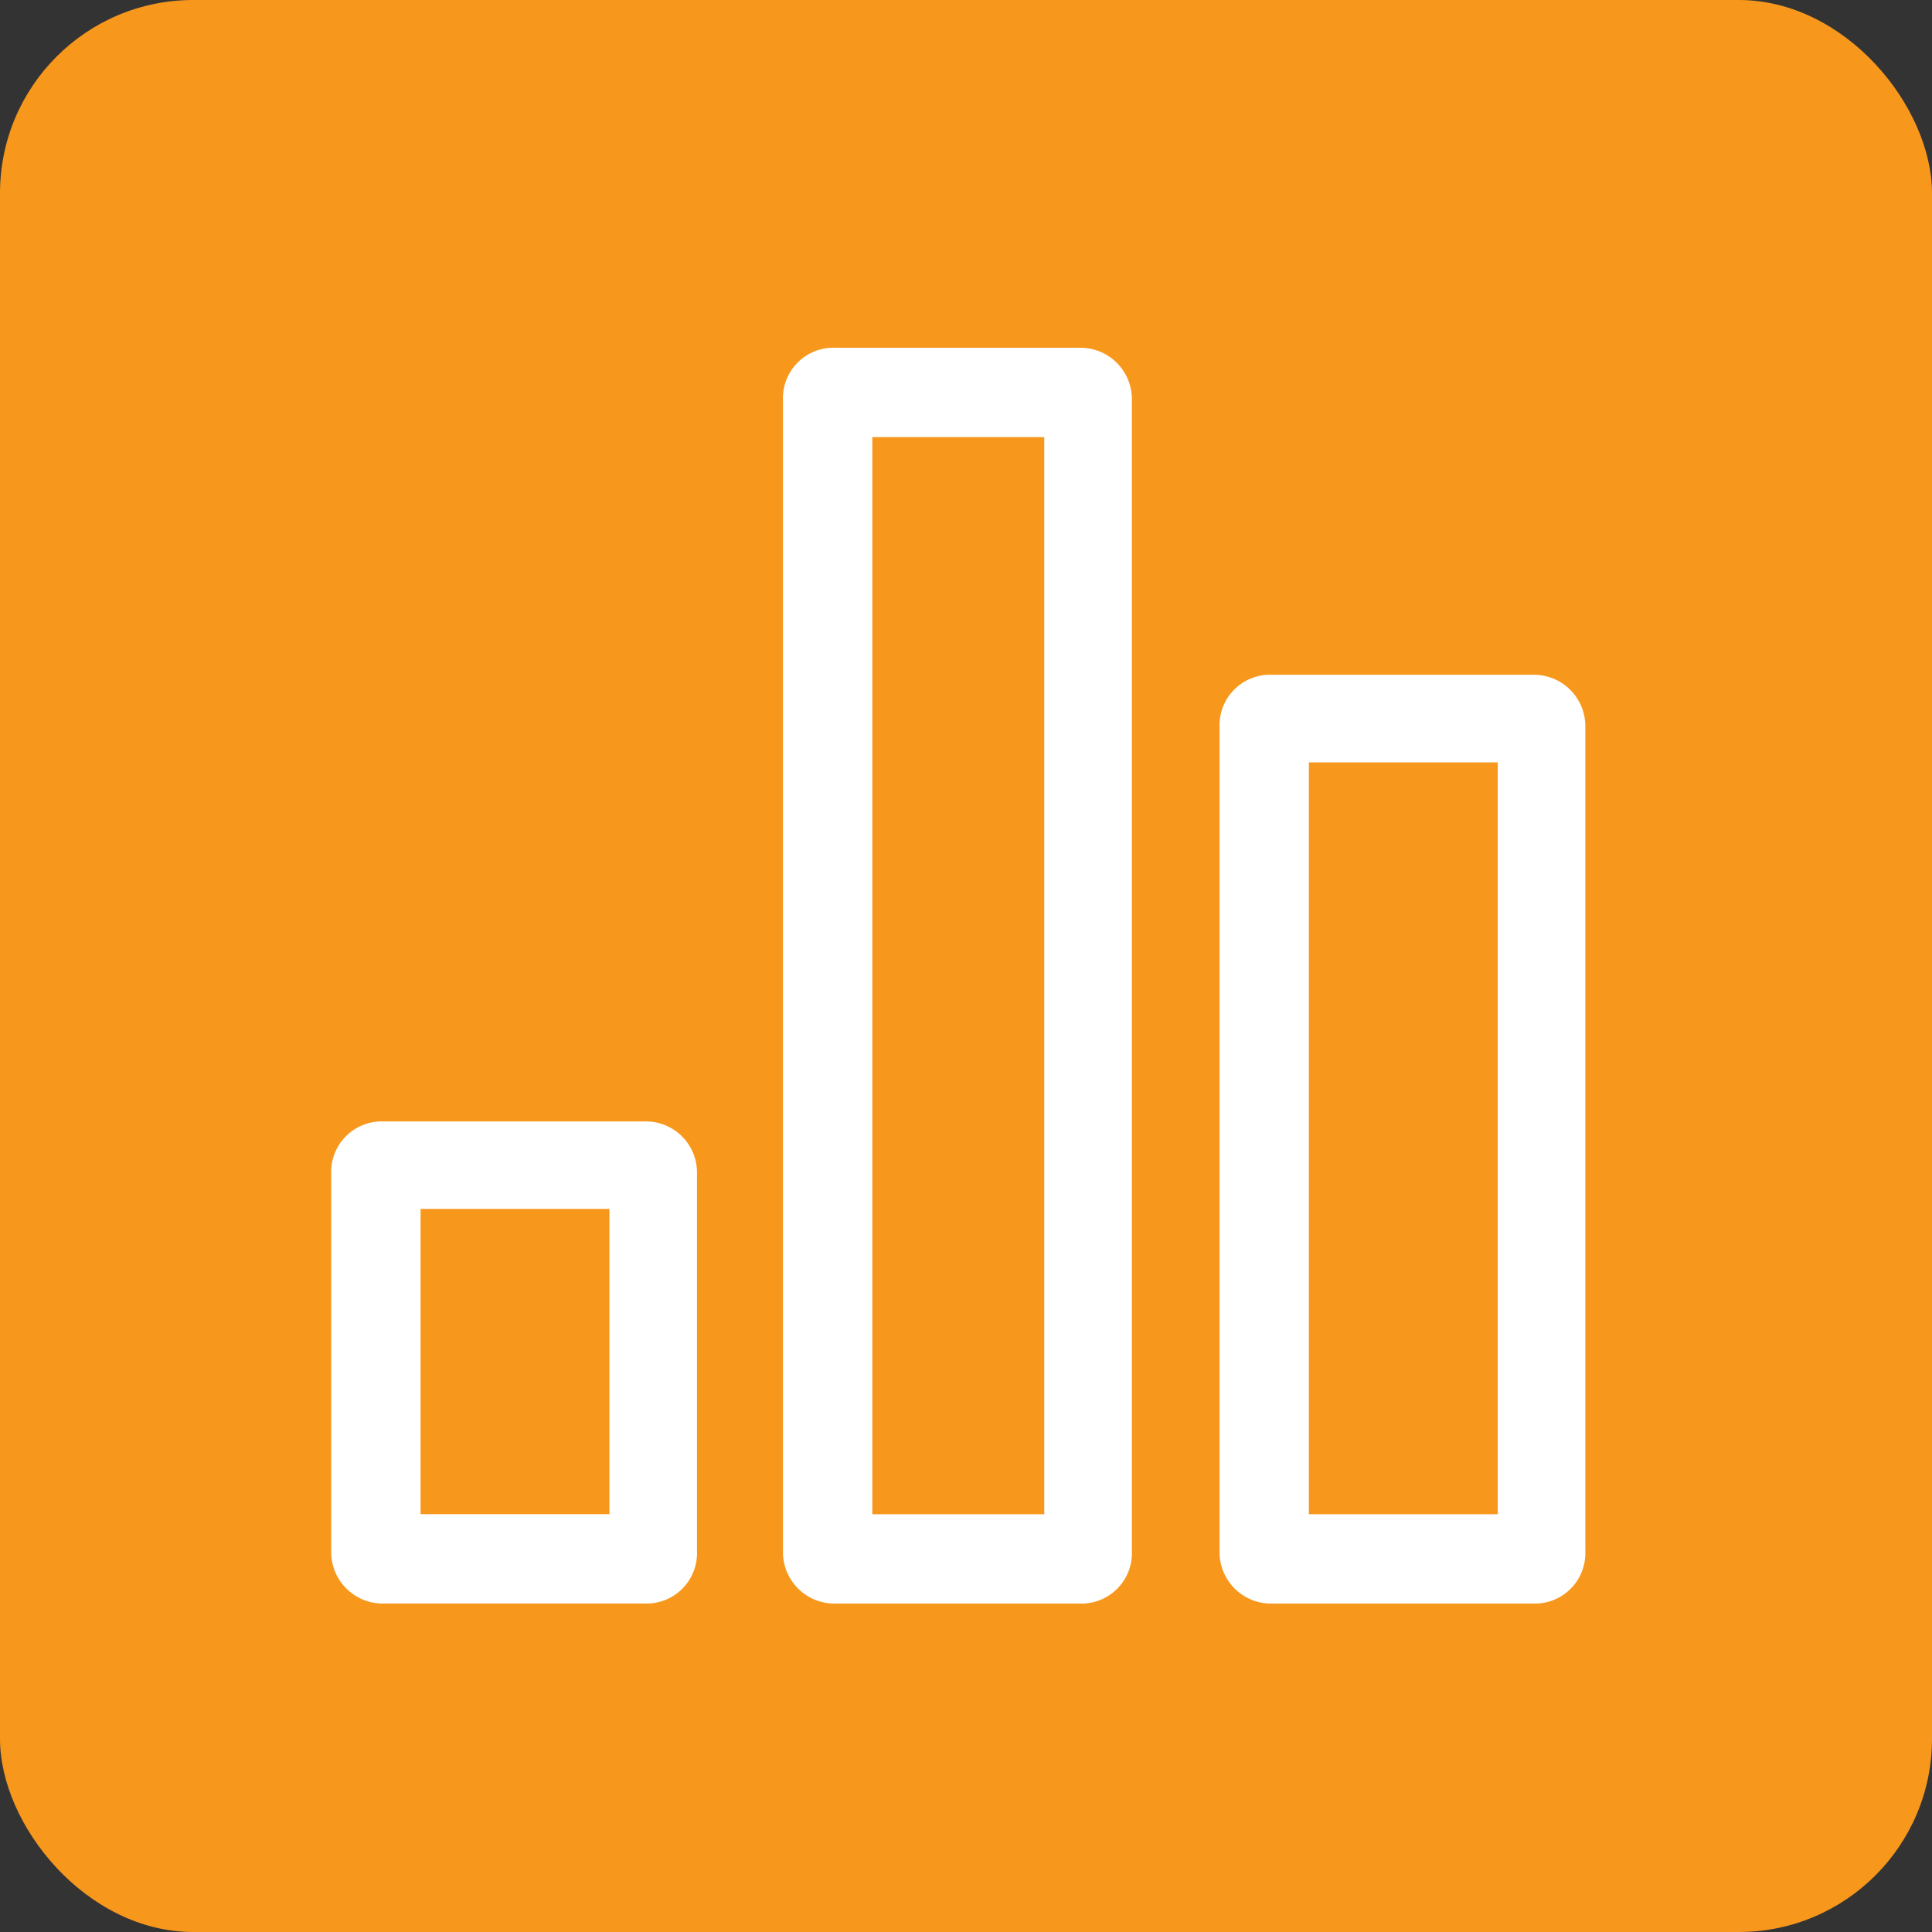
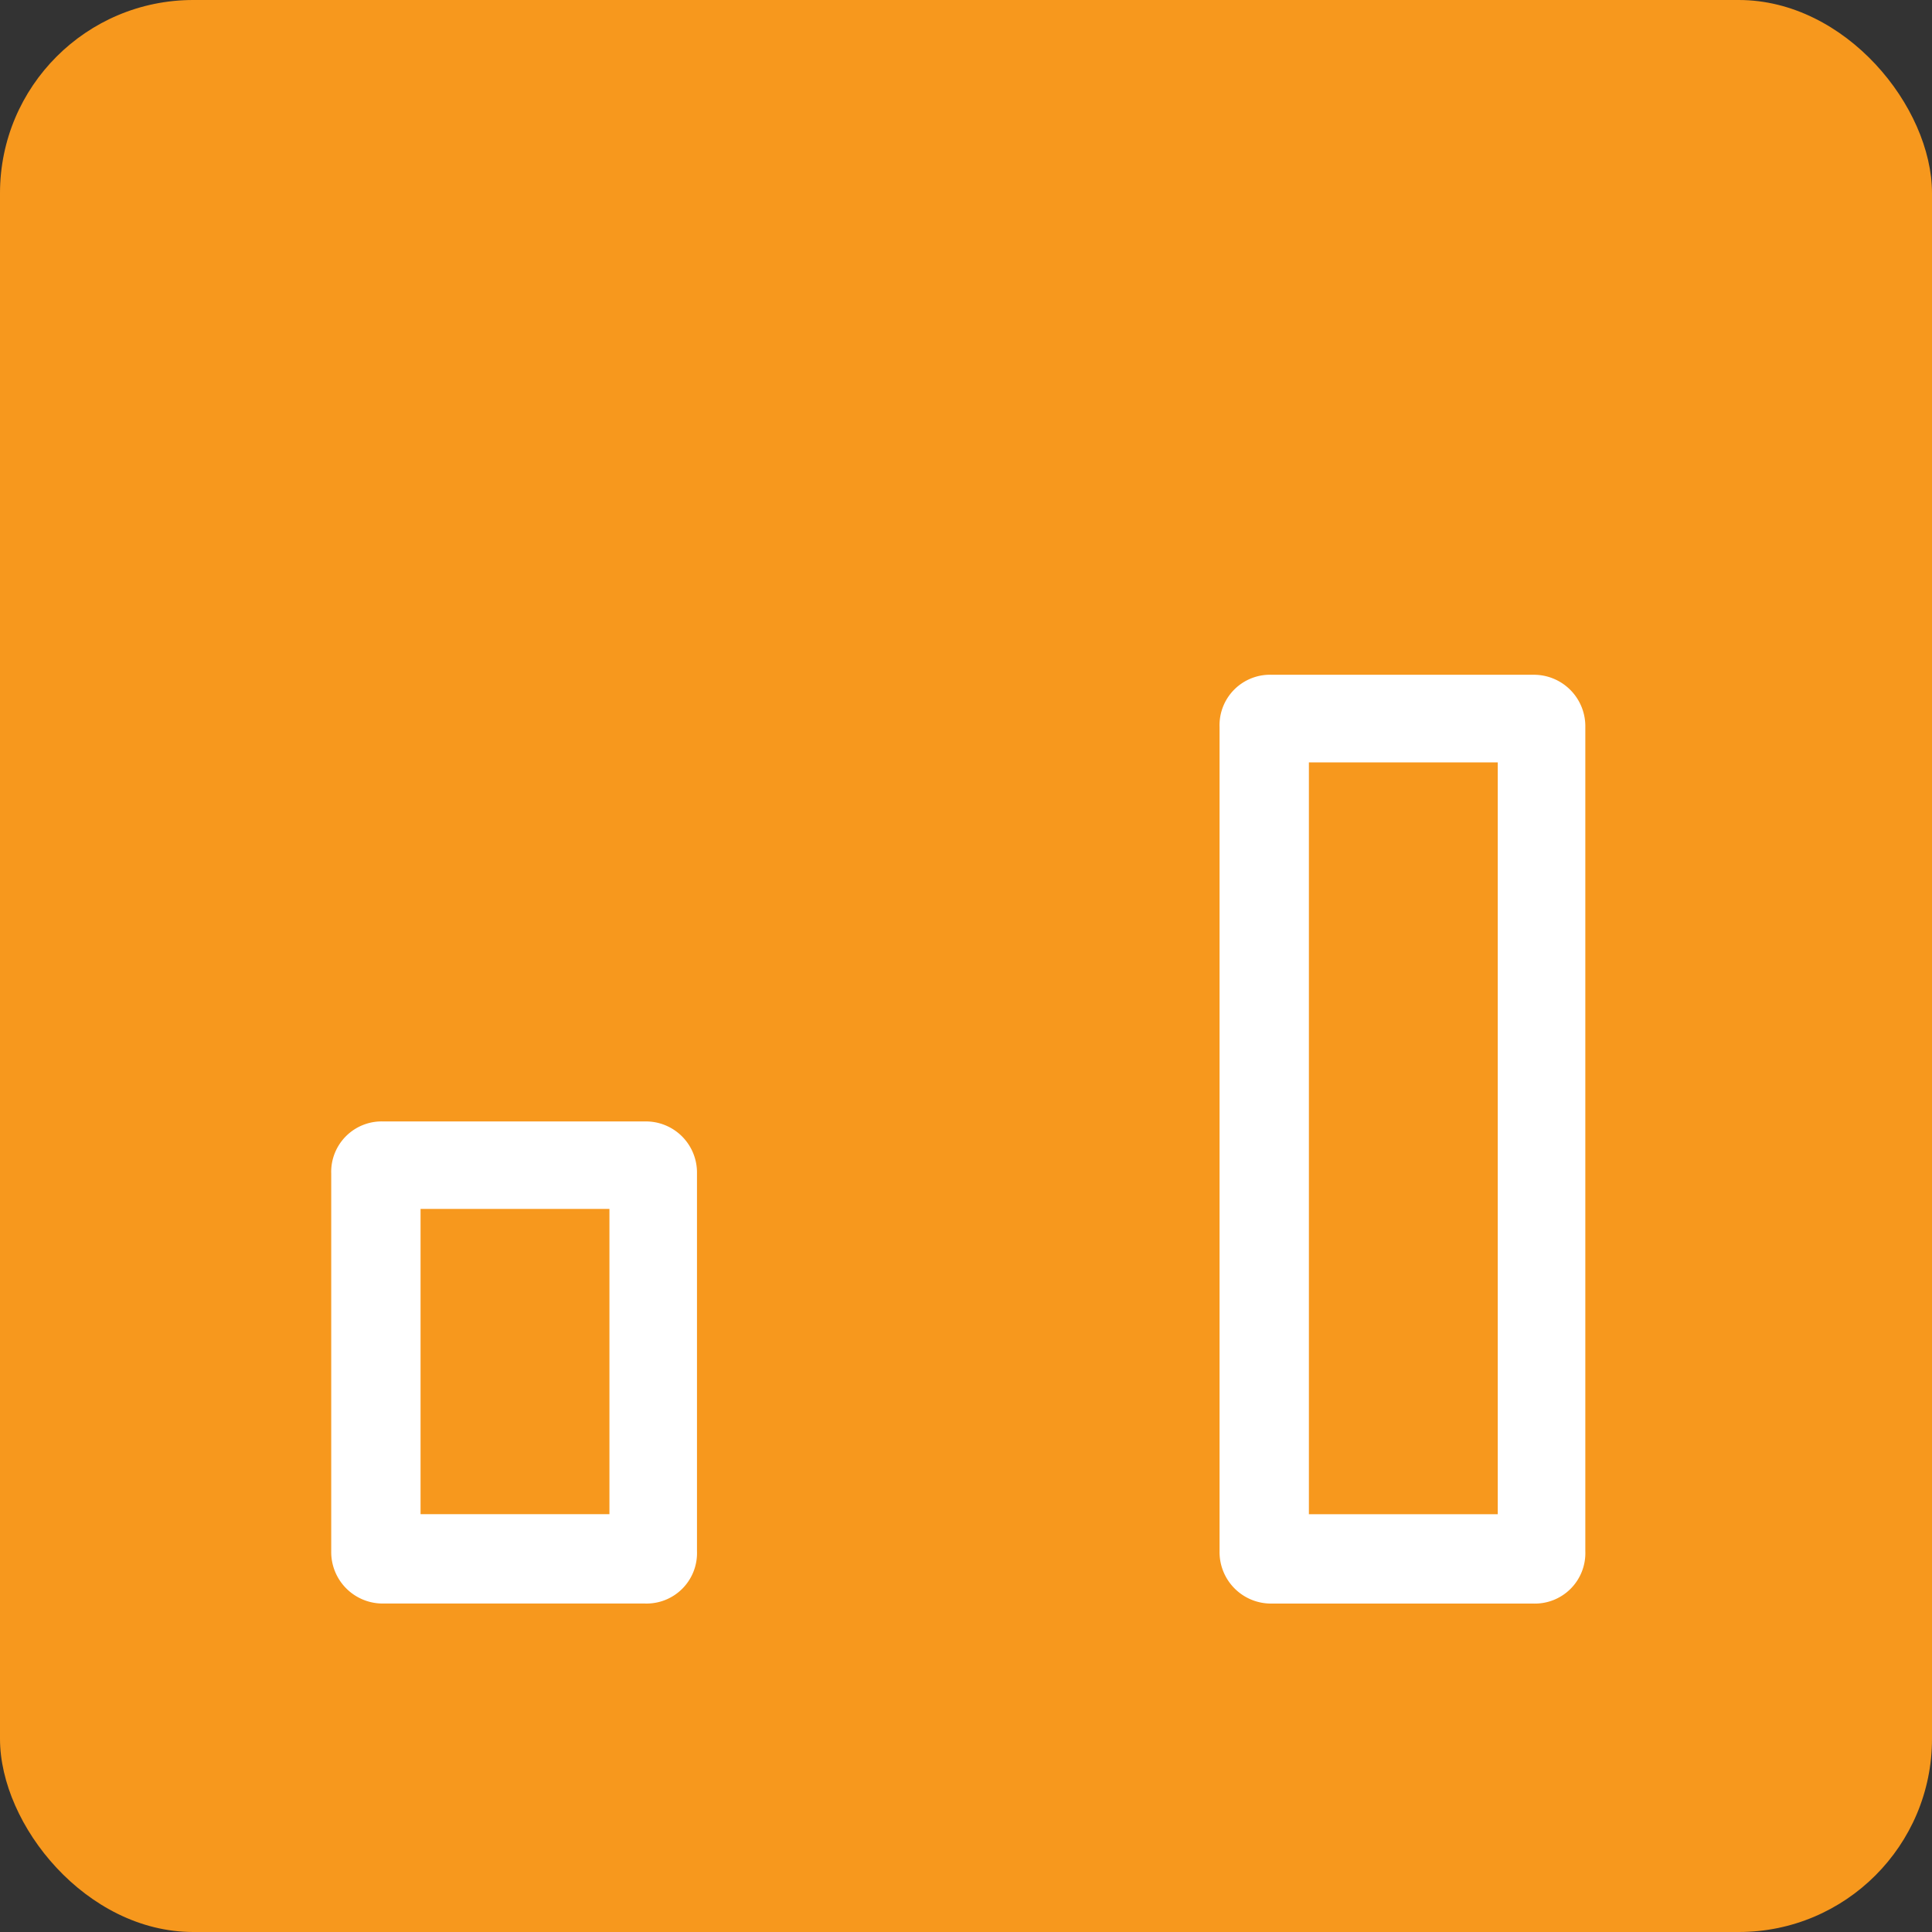
<svg xmlns="http://www.w3.org/2000/svg" width="50" height="50" viewBox="0 0 50 50">
  <rect x="0" y="0" width="50" height="50" fill="#333333" stroke="none" />
  <g id="Group_105" data-name="Group 105" transform="translate(-4805 -2245)">
    <g id="Group_92" data-name="Group 92" transform="translate(0 180)">
      <g id="Group_57" data-name="Group 57" transform="translate(64 180)">
        <g id="Group_41" data-name="Group 41">
          <rect id="Rectangle_67" data-name="Rectangle 67" width="50" height="50" rx="5" transform="translate(4741 1885)" fill="#f7981d" />
        </g>
      </g>
    </g>
    <g id="monologo" transform="translate(4813.572 2254)">
      <path id="Path_73" data-name="Path 73" d="M8.114,45.9H1.352A1.306,1.306,0,0,0,0,47.252v9.772a1.332,1.332,0,0,0,1.352,1.352H8.114a1.306,1.306,0,0,0,1.352-1.352V47.209A1.322,1.322,0,0,0,8.114,45.9ZM7.2,56.064H2.312v-7.9H7.2Z" transform="translate(0 -25.877)" fill="#fff" />
-       <path id="Path_74" data-name="Path 74" d="M34.478,0H28.152A1.306,1.306,0,0,0,26.8,1.352v29.8A1.332,1.332,0,0,0,28.152,32.5h6.326a1.306,1.306,0,0,0,1.352-1.352V1.352A1.332,1.332,0,0,0,34.478,0Zm-.916,30.188h-4.45V2.312h4.45Z" transform="translate(-15.109)" fill="#fff" />
      <path id="Path_75" data-name="Path 75" d="M60.814,19.4H54.052A1.306,1.306,0,0,0,52.7,20.752V42.085a1.332,1.332,0,0,0,1.352,1.352h6.762a1.306,1.306,0,0,0,1.352-1.352V20.752A1.332,1.332,0,0,0,60.814,19.4ZM59.9,41.125H55.012V21.668H59.9Z" transform="translate(-29.71 -10.937)" fill="#fff" />
    </g>
  </g>
</svg>